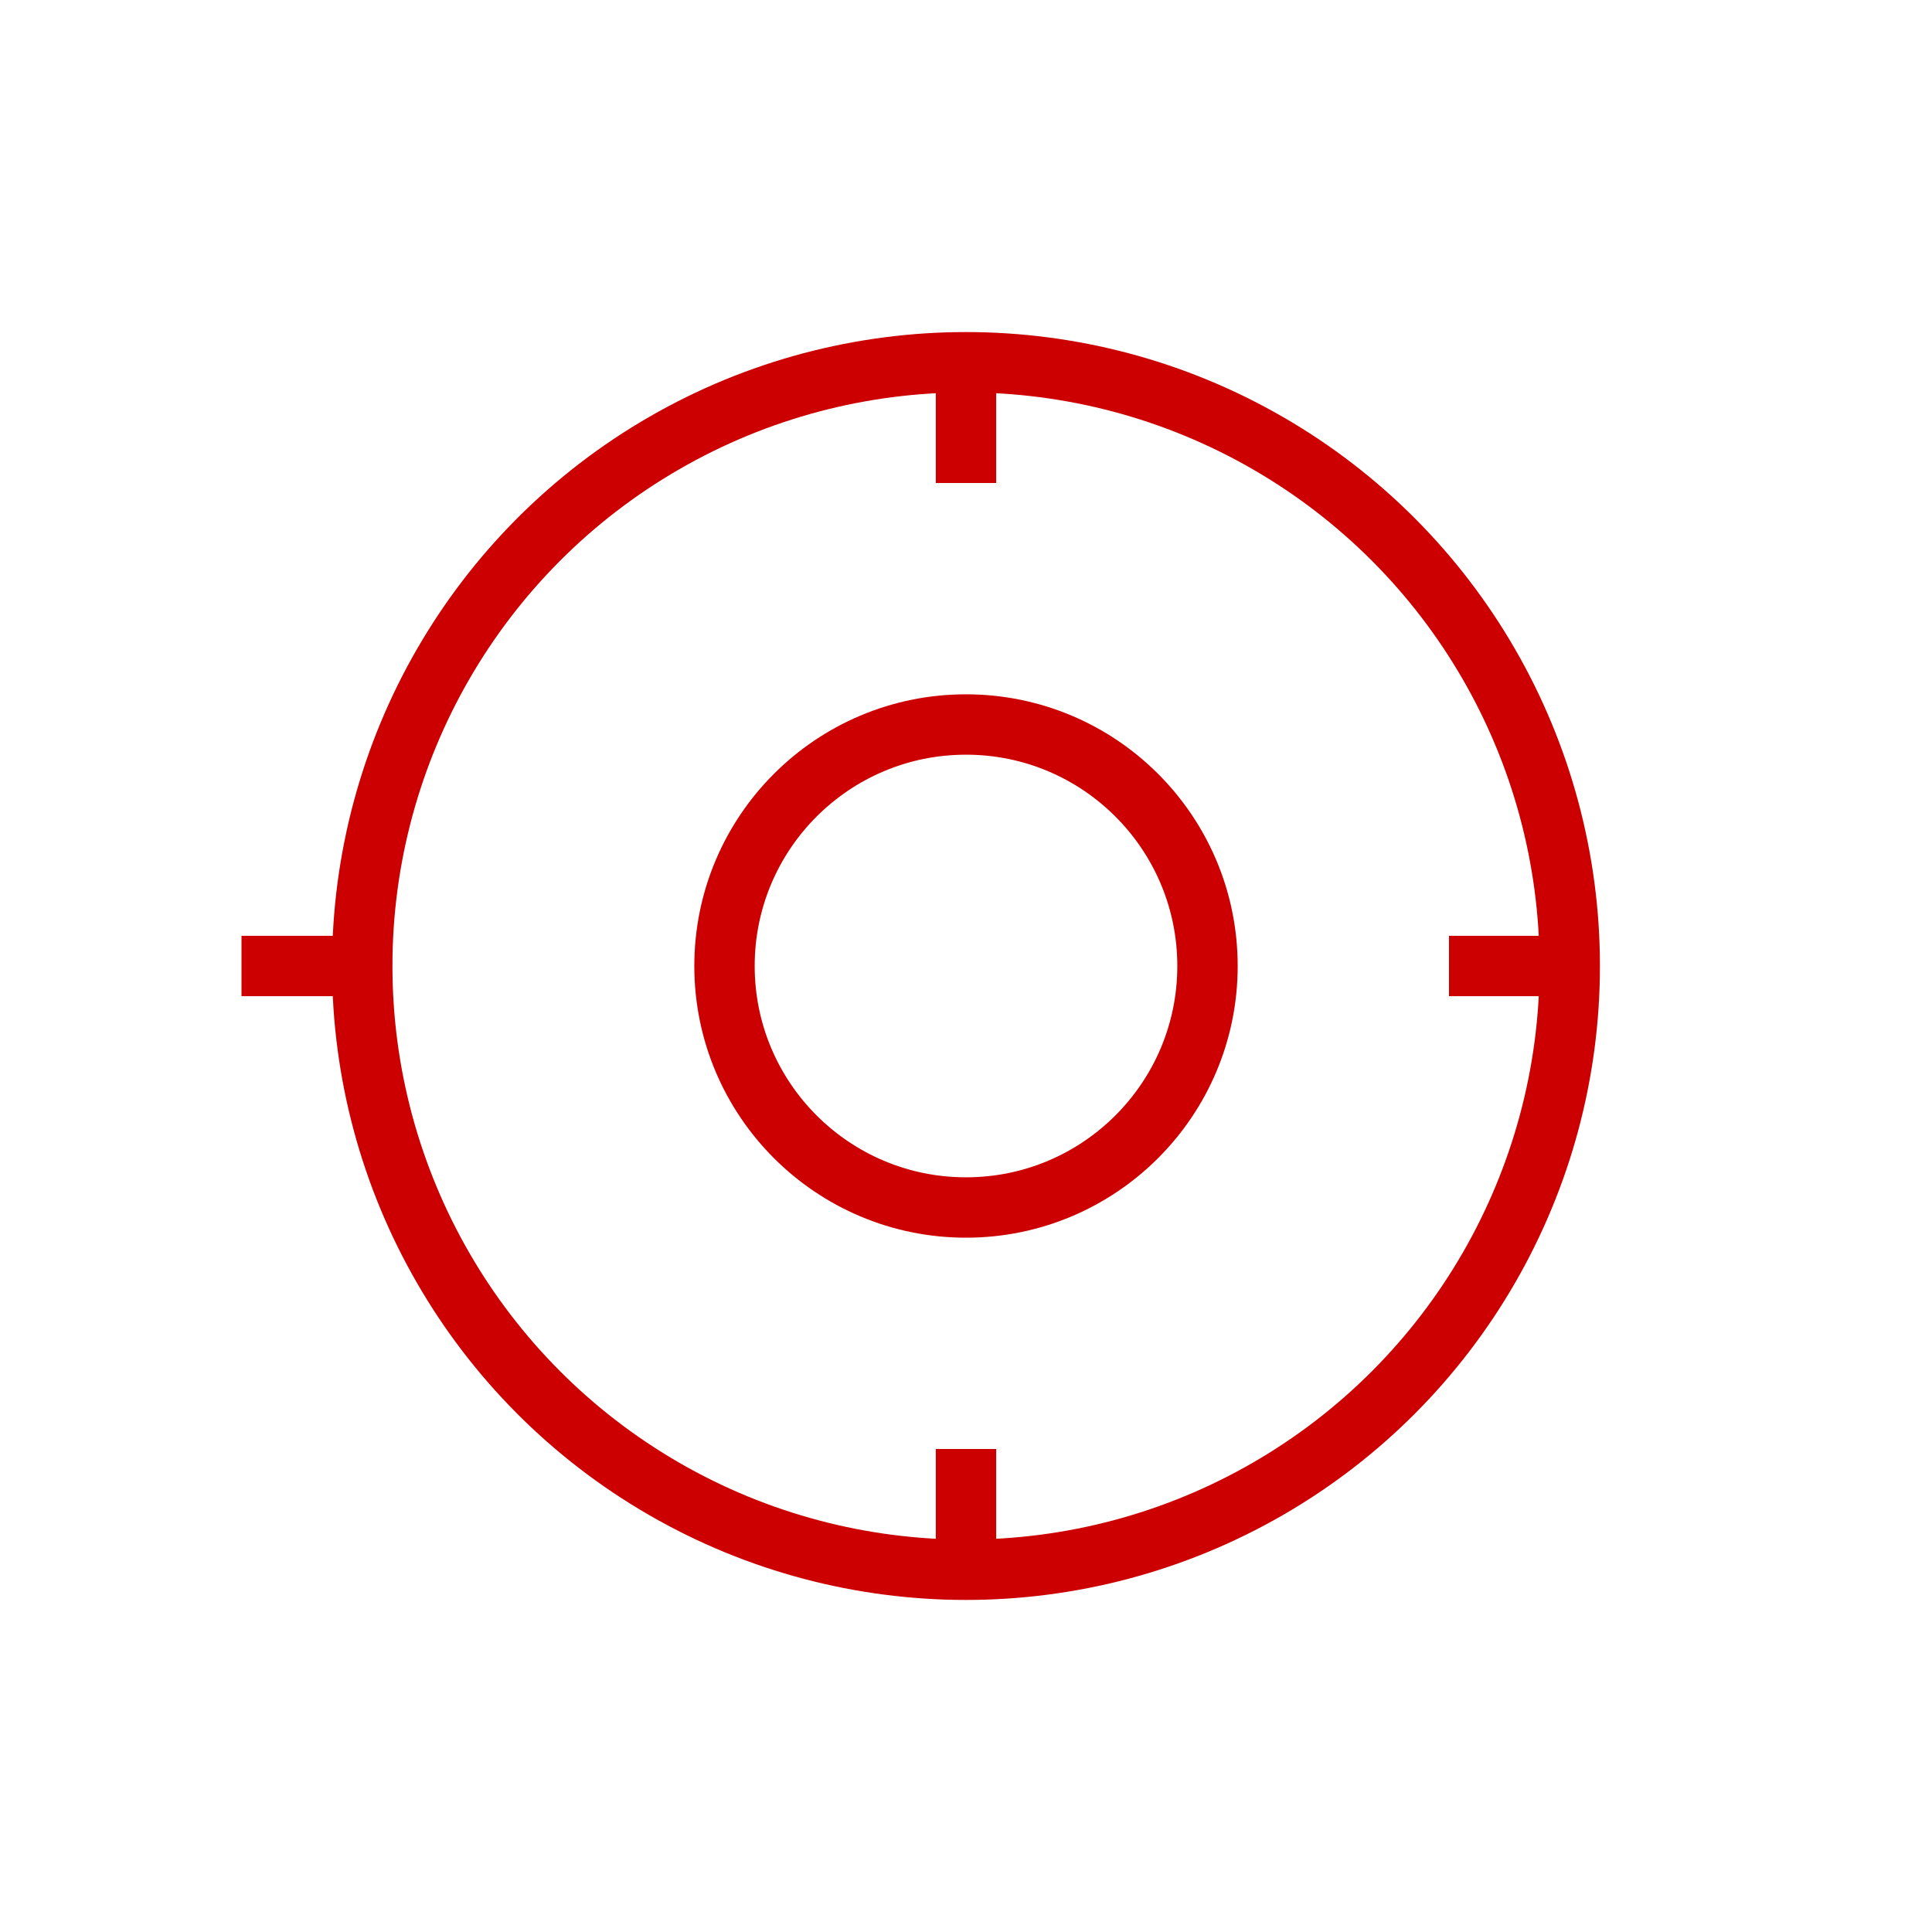
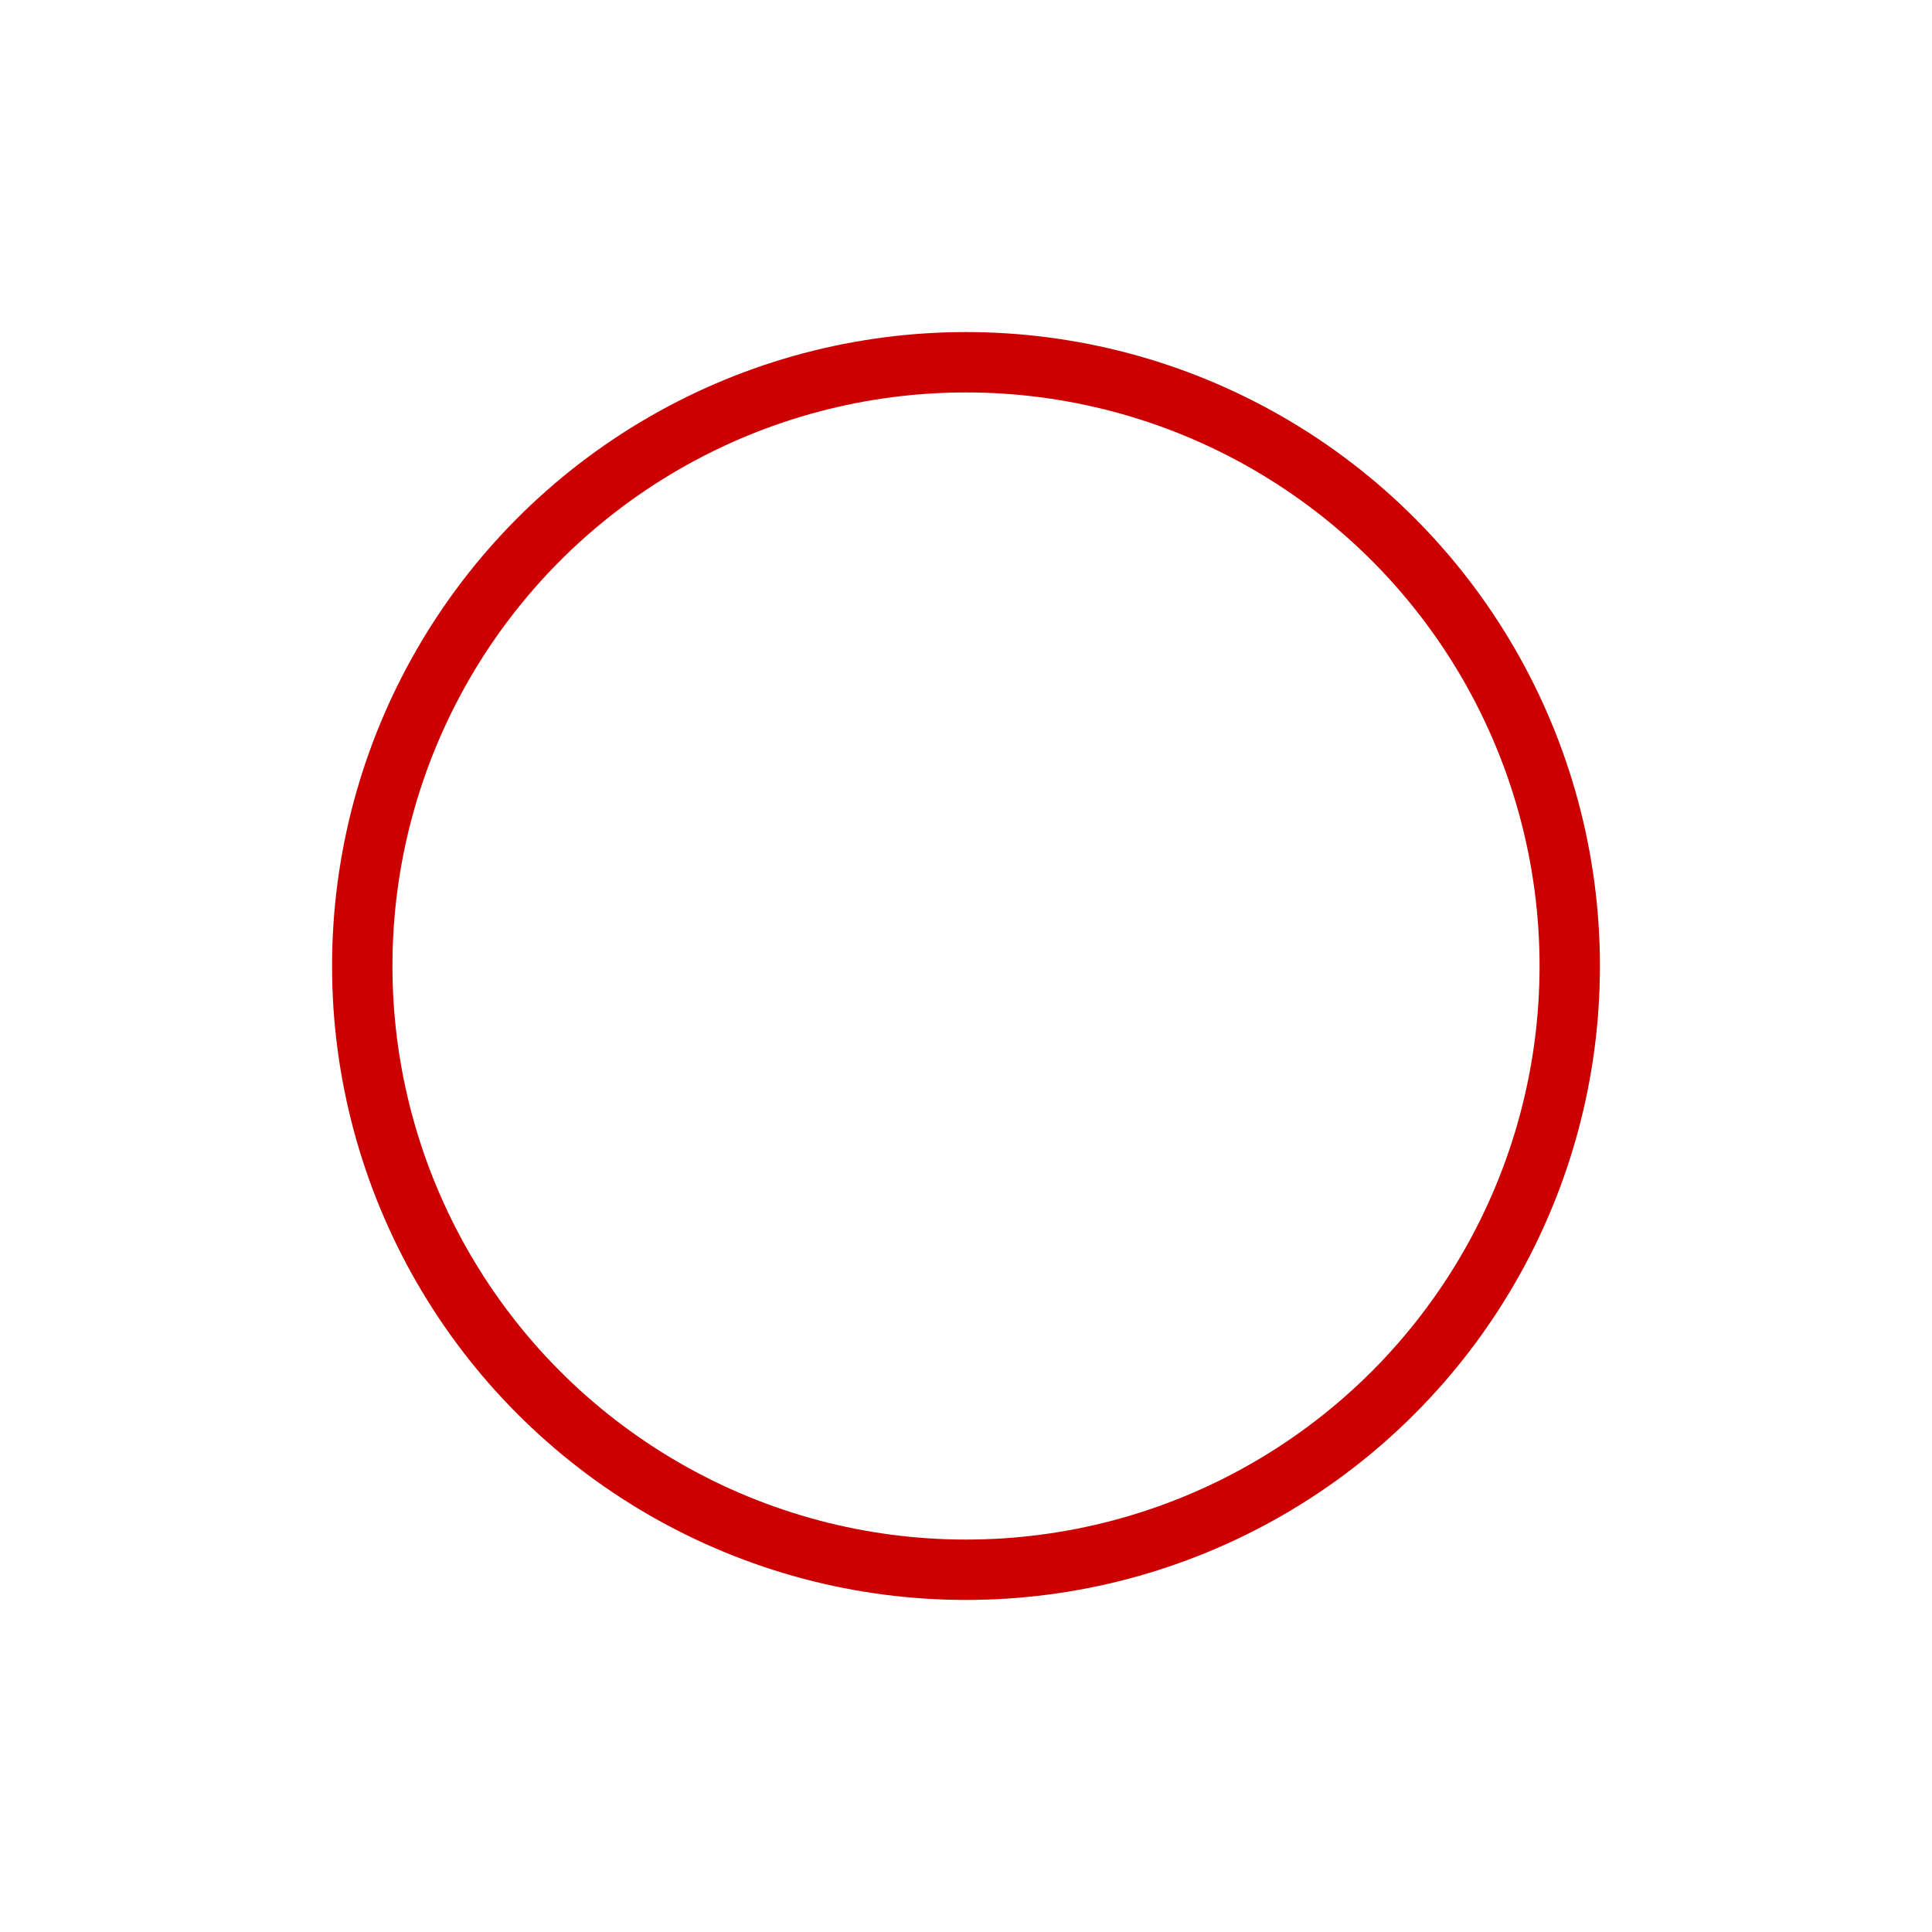
<svg xmlns="http://www.w3.org/2000/svg" fill="none" viewBox="0 0 32 32" width="40" height="40">
  <circle cx="16" cy="16" r="10" stroke="#cc0000" strokeWidth="2" />
-   <circle cx="16" cy="16" r="4" stroke="#cc0000" strokeWidth="2" />
-   <path d="M16 6v2m0 16v2m10-10h-2M6 16H4" stroke="#cc0000" strokeWidth="2" strokeLinecap="round" />
</svg>